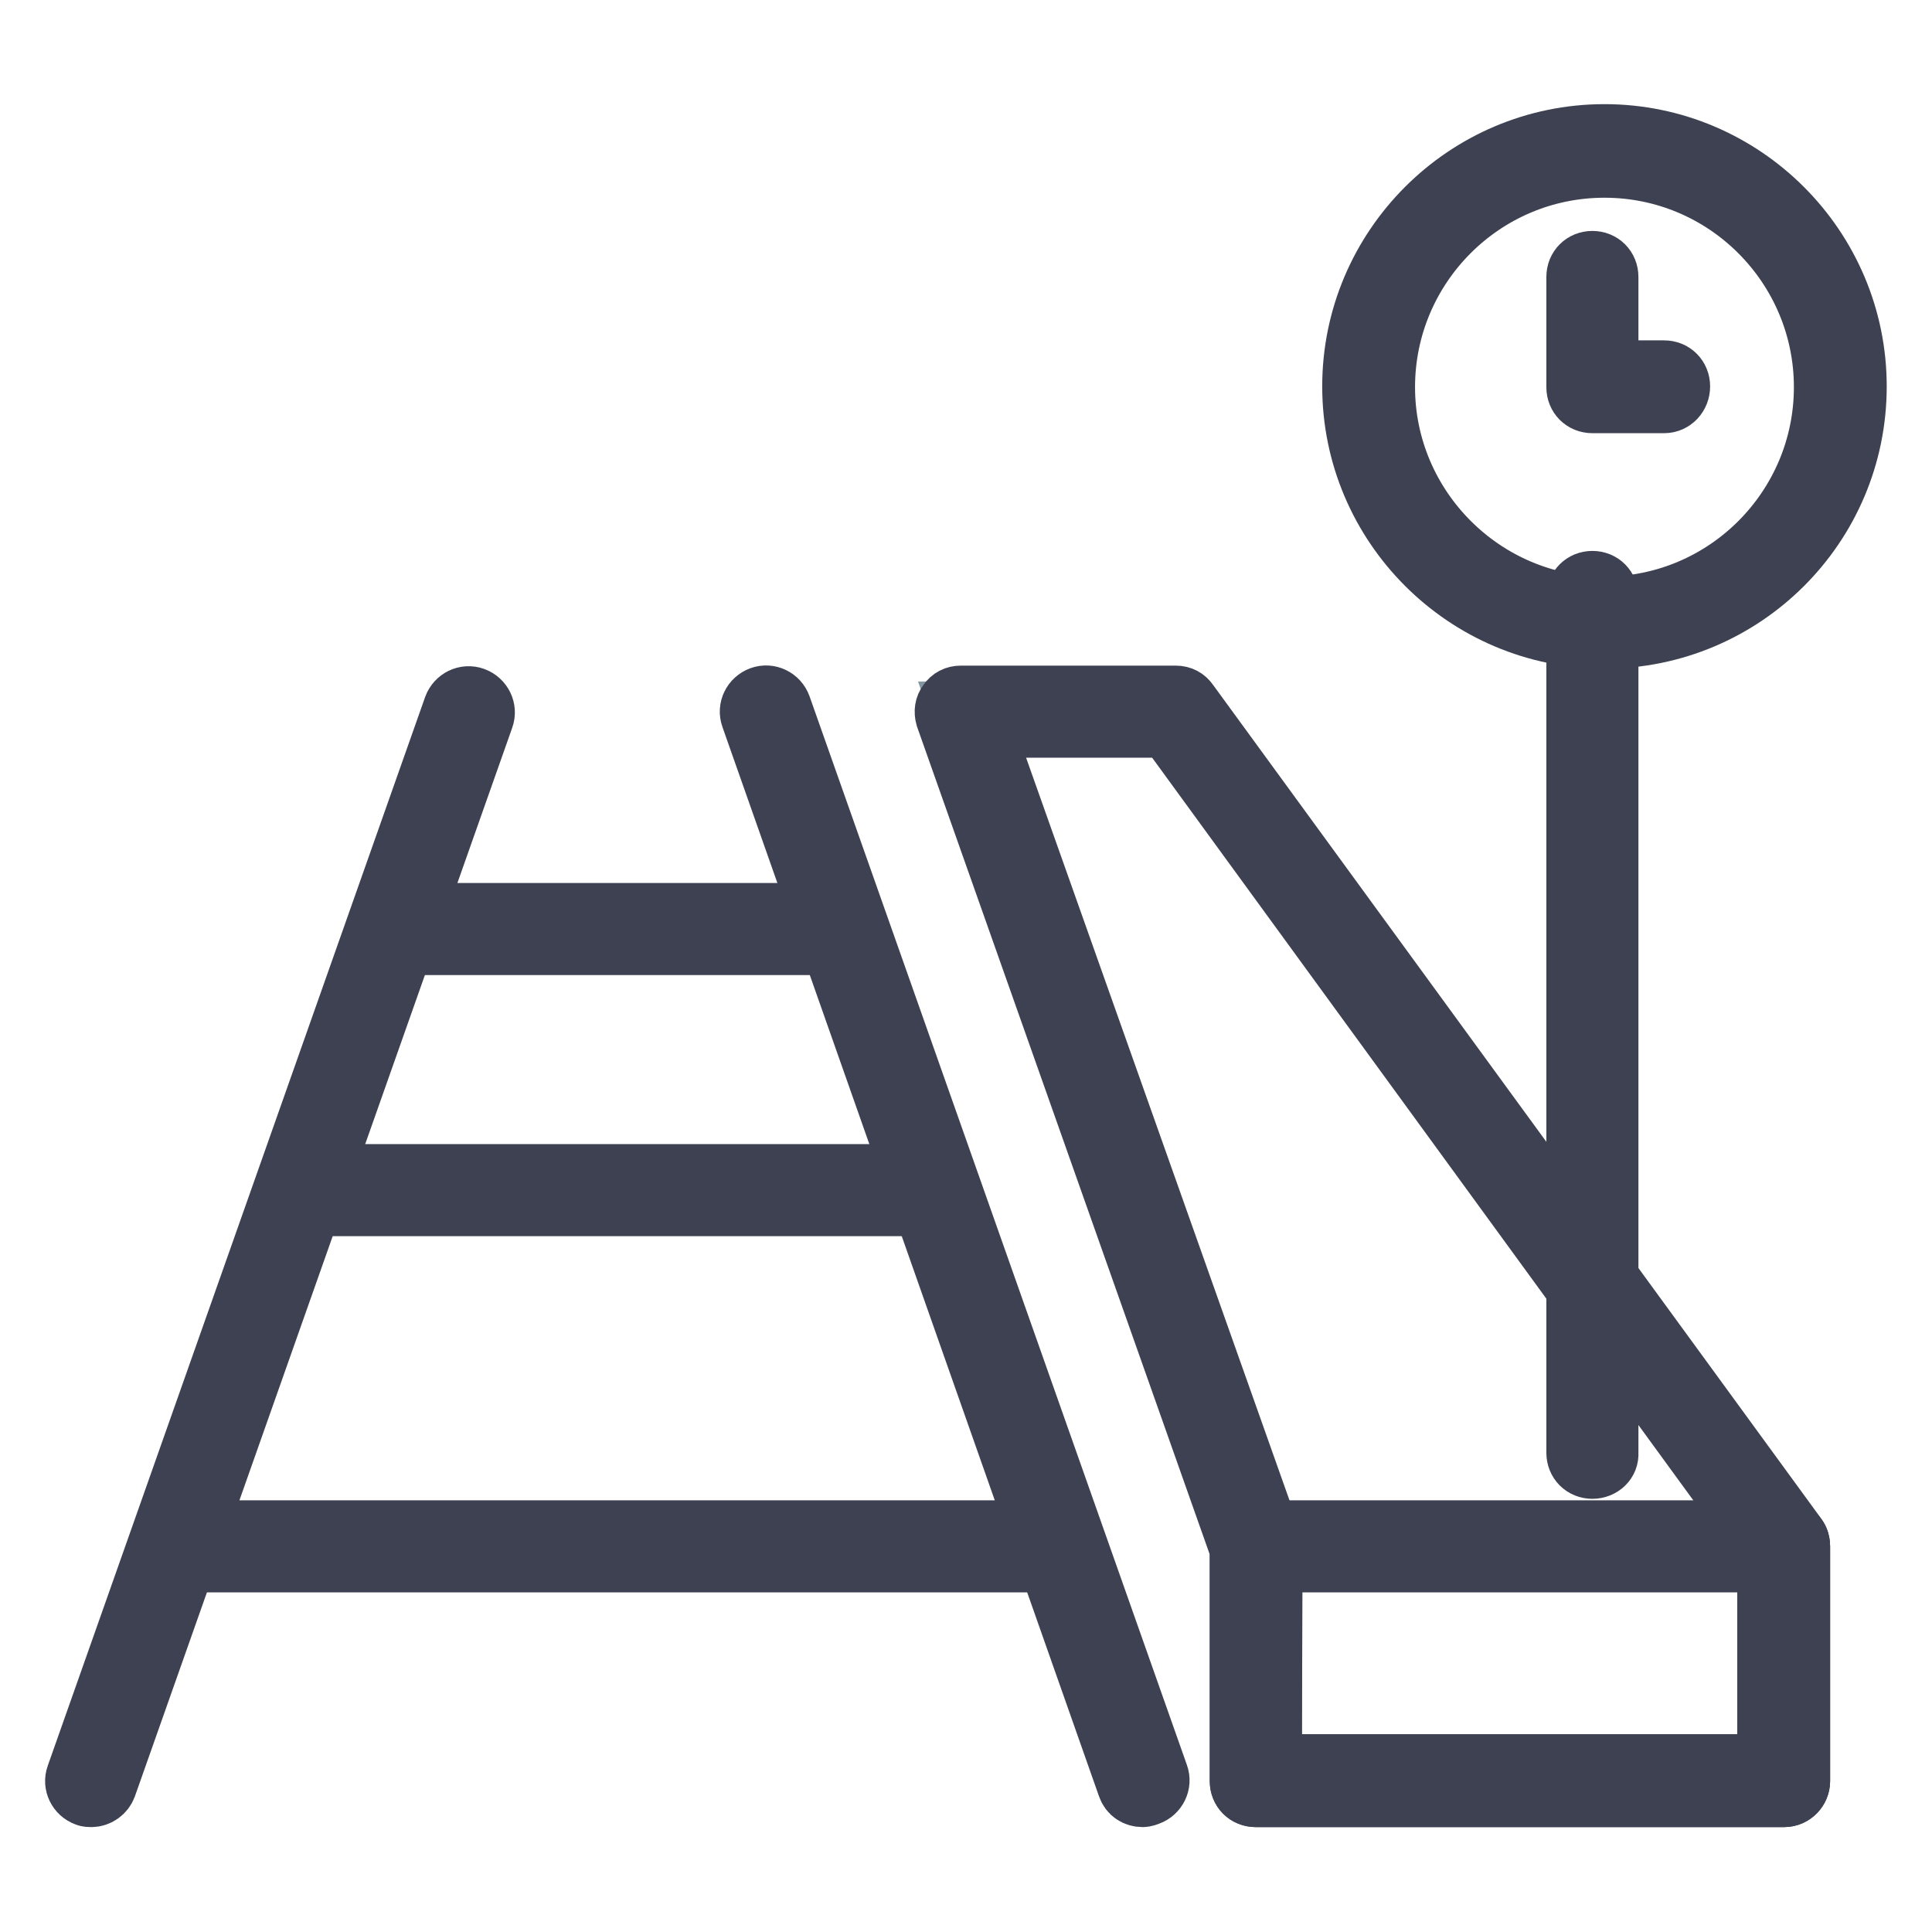
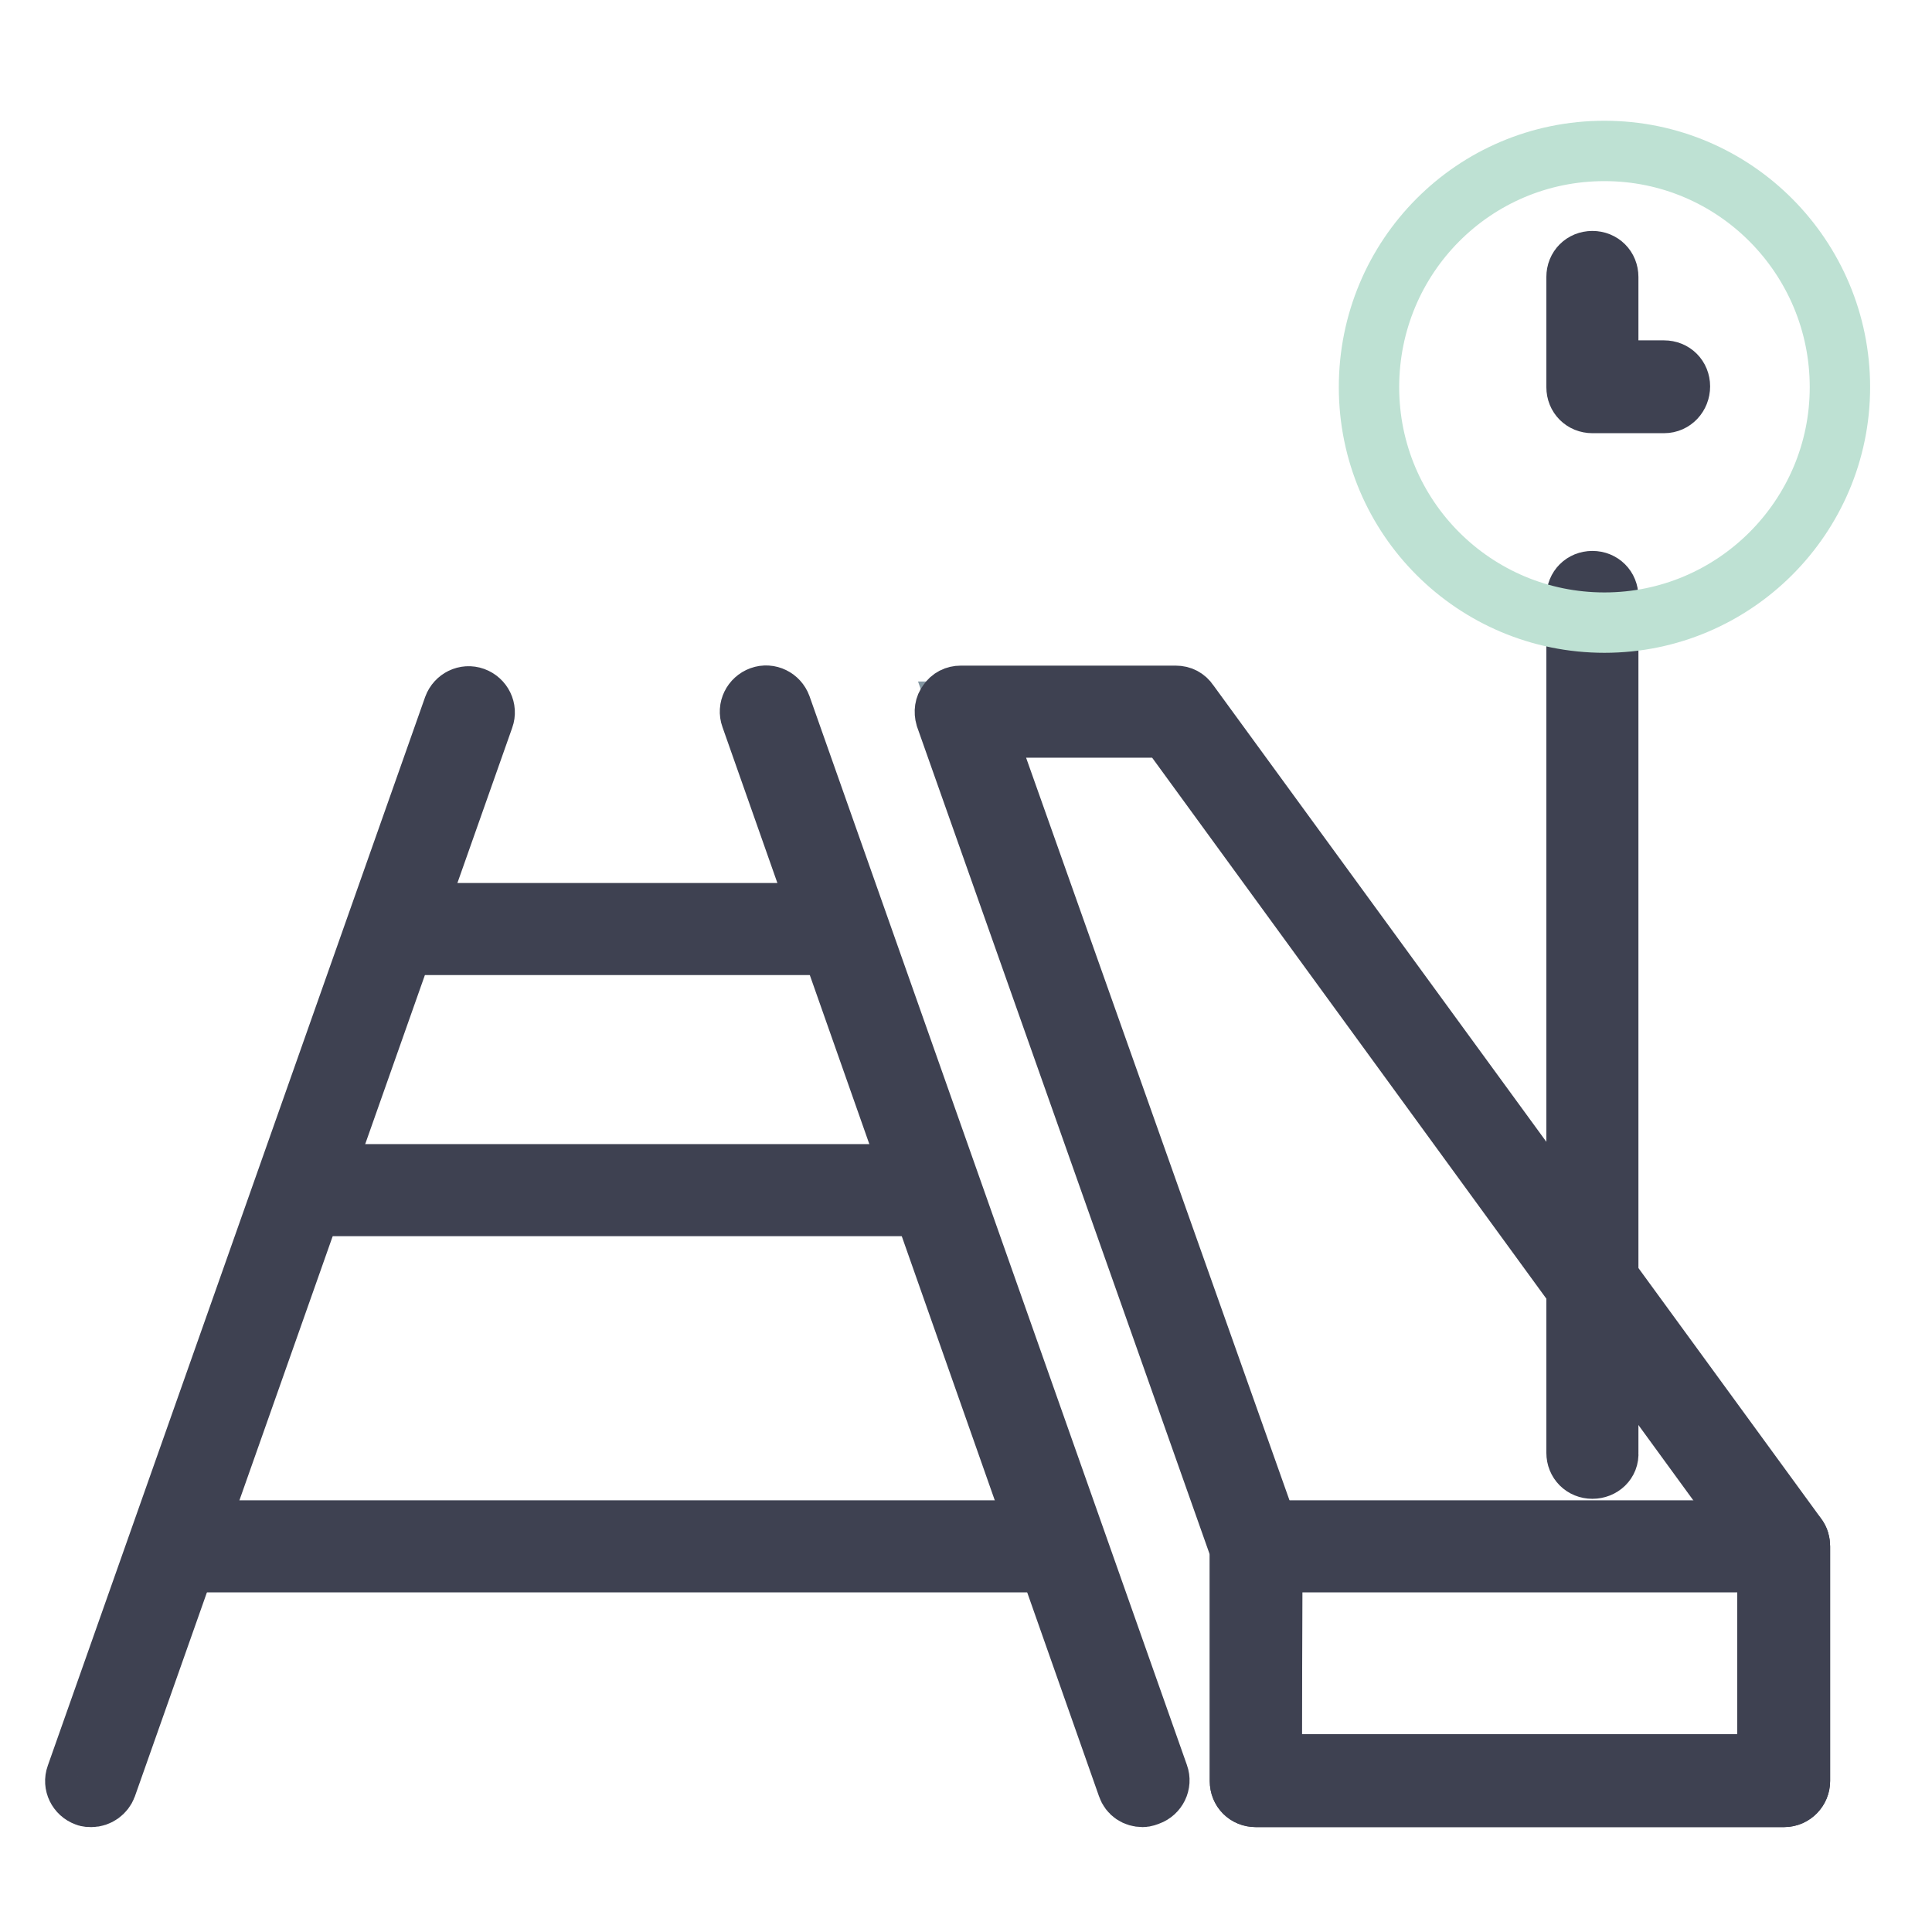
<svg xmlns="http://www.w3.org/2000/svg" version="1.1" x="0px" y="0px" viewBox="0 0 256 256" enable-background="new 0 0 256 256" xml:space="preserve">
  <g>
    <path stroke-width="8" fill-opacity="0" stroke="#3e4151" d="M12.1,238.1c-0.2,0-0.5,0-0.7-0.1c-1.1-0.4-1.7-1.6-1.3-2.7l50-141.6c0.4-1.1,1.6-1.7,2.7-1.3 c1.1,0.4,1.7,1.6,1.3,2.7l-50,141.6C13.8,237.5,13,238.1,12.1,238.1z M151.4,238.1c-0.9,0-1.7-0.5-2-1.4L99.5,95 c-0.4-1.1,0.2-2.3,1.3-2.7c1.1-0.4,2.3,0.2,2.7,1.3l50,141.6c0.4,1.1-0.2,2.3-1.3,2.7C151.9,238,151.7,238.1,151.4,238.1z" />
    <path stroke-width="8" fill-opacity="0" stroke="#3e4151" d="M138.5,207H25.1c-1.2,0-2.1-0.9-2.1-2.1c0-1.2,0.9-2.1,2.1-2.1h113.4c1.2,0,2.1,0.9,2.1,2.1 C140.6,206,139.7,207,138.5,207z M123.6,159.8H40c-1.2,0-2.1-0.9-2.1-2.1c0-1.2,0.9-2.1,2.1-2.1h83.5c1.2,0,2.1,0.9,2.1,2.1 C125.7,158.8,124.7,159.8,123.6,159.8z M109.6,125.2H54c-1.2,0-2.1-0.9-2.1-2.1s0.9-2.1,2.1-2.1h55.6c1.2,0,2.1,0.9,2.1,2.1 S110.7,125.2,109.6,125.2z" />
    <path stroke-width="8" fill-opacity="0" stroke="#8396a1" d="M236.4,236h-70v-31.1L127.3,94.3h28.5l80.6,110.5V236z" />
    <path stroke-width="8" fill-opacity="0" stroke="#3e4151" d="M236.4,238.1h-70c-1.2,0-2.1-0.9-2.1-2.1v-30.7L125.3,95c-0.2-0.7-0.1-1.4,0.3-1.9c0.4-0.6,1-0.9,1.7-0.9 h28.5c0.7,0,1.3,0.3,1.7,0.9l80.6,110.5c0.3,0.4,0.4,0.8,0.4,1.3V236C238.5,237.1,237.6,238.1,236.4,238.1z M168.5,233.8h65.7 v-28.3L154.7,96.4h-24.4l38.2,107.7c0.1,0.2,0.1,0.5,0.1,0.7L168.5,233.8L168.5,233.8z" />
    <path stroke-width="8" fill-opacity="0" stroke="#3e4151" d="M211,194.6c-1.2,0-2.1-0.9-2.1-2.1V79.1c0-1.2,0.9-2.1,2.1-2.1s2.1,0.9,2.1,2.1v113.4 C213.2,193.7,212.2,194.6,211,194.6z" />
    <path stroke-width="8" fill-opacity="0" stroke="#bee1d3" d="M181.4,51.3c0,17.3,14,31.2,31.2,31.2s31.2-14,31.2-31.2S229.9,20,212.6,20S181.4,34,181.4,51.3z" />
-     <path stroke-width="8" fill-opacity="0" stroke="#3e4151" d="M212.6,84.6c-18.4,0-33.4-15-33.4-33.4c0-18.4,15-33.4,33.4-33.4s33.4,15,33.4,33.4 C246,69.7,231,84.6,212.6,84.6z M212.6,22.2c-16.1,0-29.1,13.1-29.1,29.1s13.1,29.1,29.1,29.1c16.1,0,29.1-13.1,29.1-29.1 S228.7,22.2,212.6,22.2z" />
    <path stroke-width="8" fill-opacity="0" stroke="#3e4151" d="M220.5,53.4H211c-1.2,0-2.1-0.9-2.1-2.1V36.7c0-1.2,0.9-2.1,2.1-2.1s2.1,0.9,2.1,2.1v12.4h7.4 c1.2,0,2.1,0.9,2.1,2.1S221.7,53.4,220.5,53.4z" />
    <path stroke-width="8" fill-opacity="0" stroke="#965a74" d="M166.4,204.9h70V236h-70V204.9z" />
    <path stroke-width="8" fill-opacity="0" stroke="#3e4151" d="M236.4,238.1h-70c-1.2,0-2.1-0.9-2.1-2.1v-31.1c0-1.2,0.9-2.1,2.1-2.1h70c1.2,0,2.1,0.9,2.1,2.1V236 C238.5,237.1,237.6,238.1,236.4,238.1z M168.5,233.8h65.7V207h-65.7V233.8z" />
  </g>
</svg>